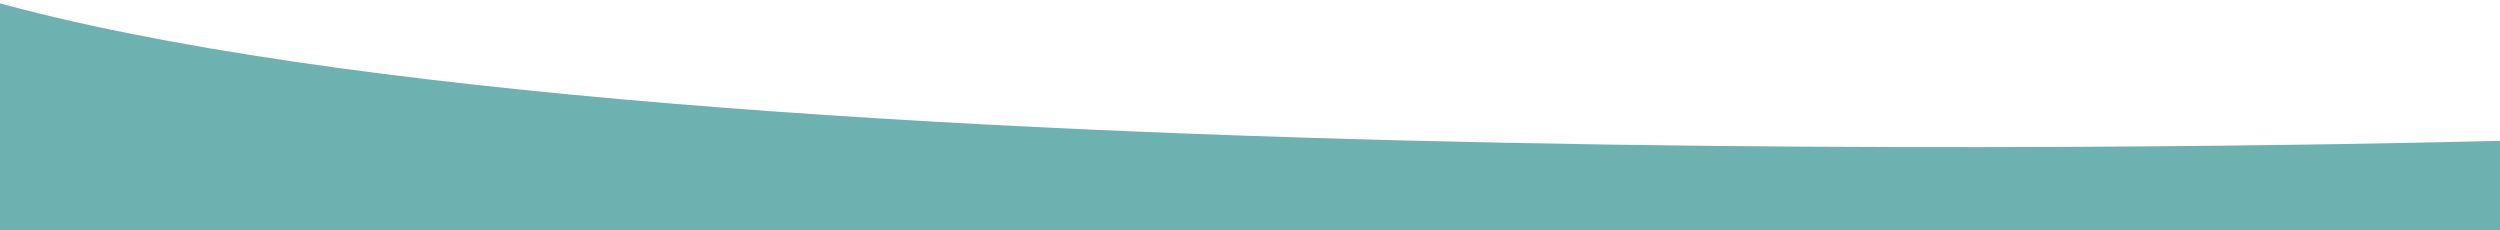
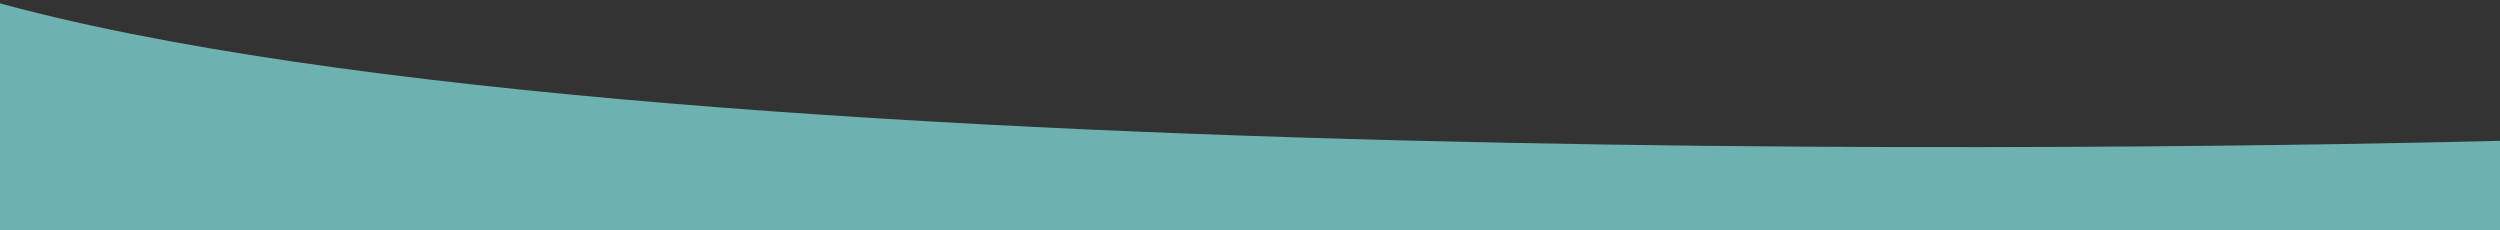
<svg xmlns="http://www.w3.org/2000/svg" width="1920" height="177" viewBox="0 0 1920 177">
  <rect x="0" y="0" width="1920" height="177" fill="#333333" stroke="none" />
  <defs>
    <clipPath id="clip-Artboard_1">
      <rect width="1920" height="177" />
    </clipPath>
  </defs>
  <g id="Artboard_1" data-name="Artboard – 1" clip-path="url(#clip-Artboard_1)">
-     <rect width="1920" height="177" fill="#fff" />
    <path id="Path_1" data-name="Path 1" d="M1941.6,1283.2V1136.1h-2.1l-.5-988.9v-.8l.2-38.5S527.5,148.6.7,0V147.2L.4,1136.1v.2l-.4,39S1413.1,1134.5,1941.6,1283.2Z" transform="translate(-10)" fill="#6eb1b1" />
  </g>
</svg>